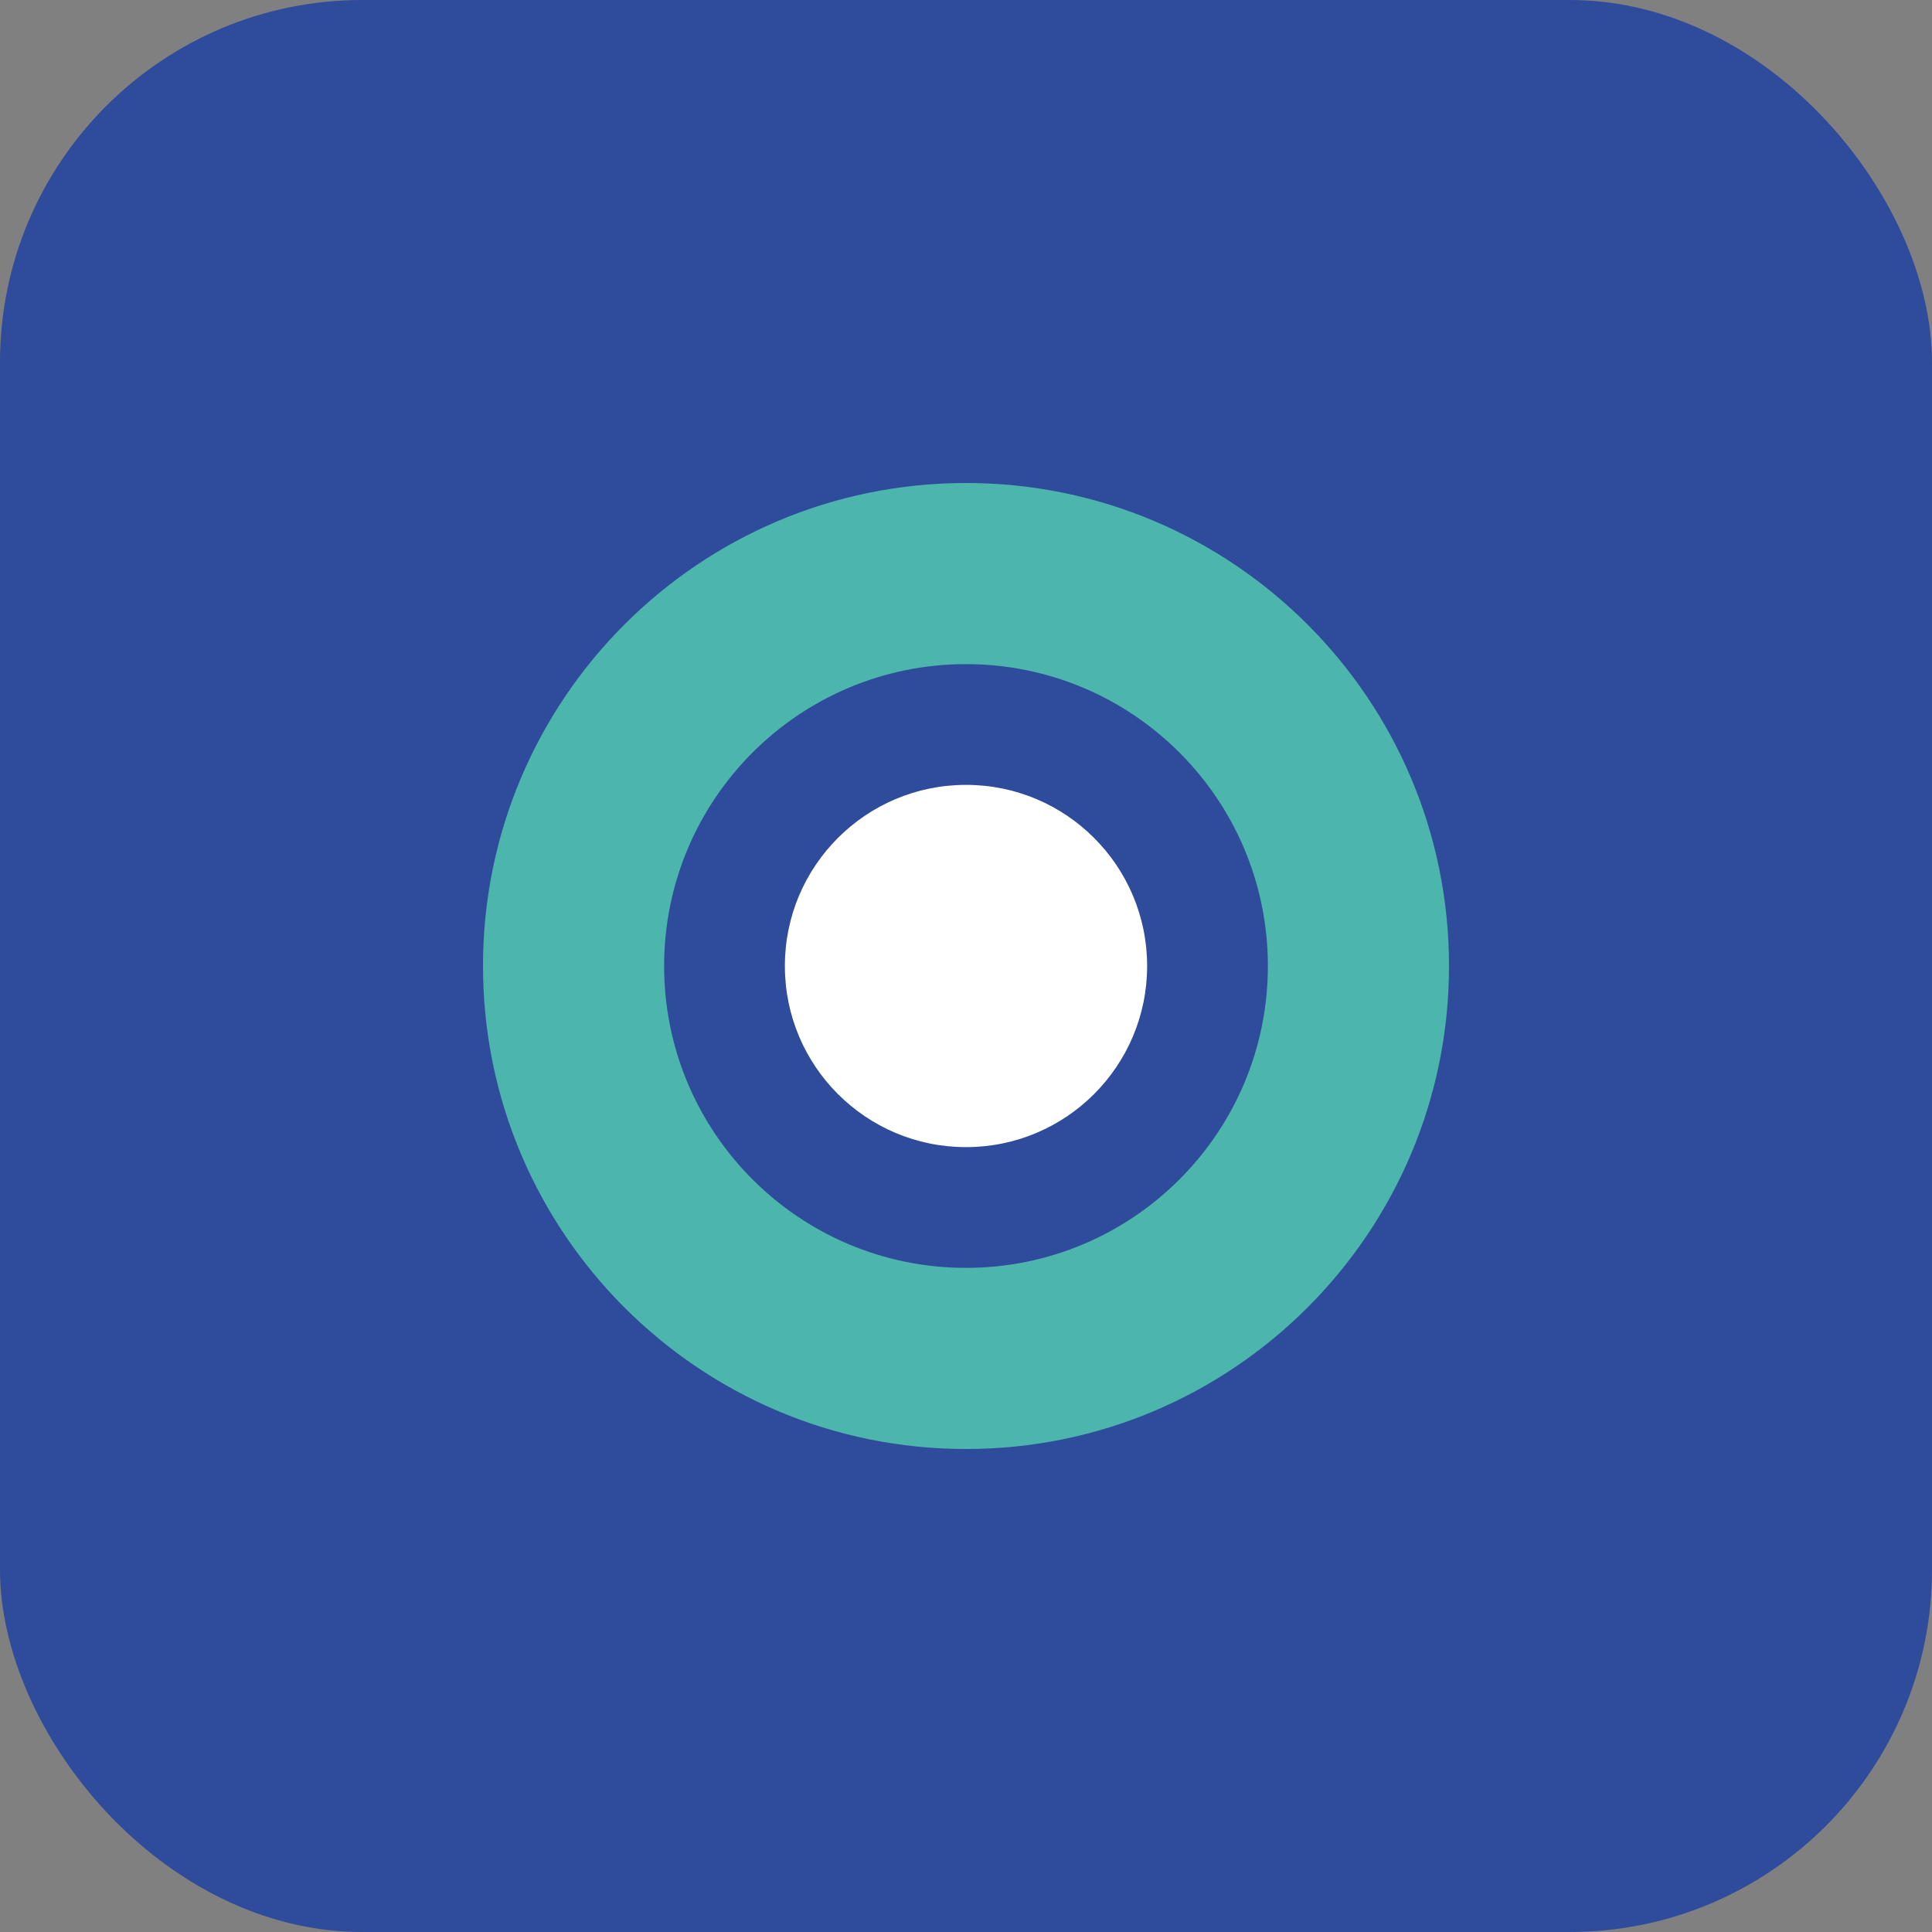
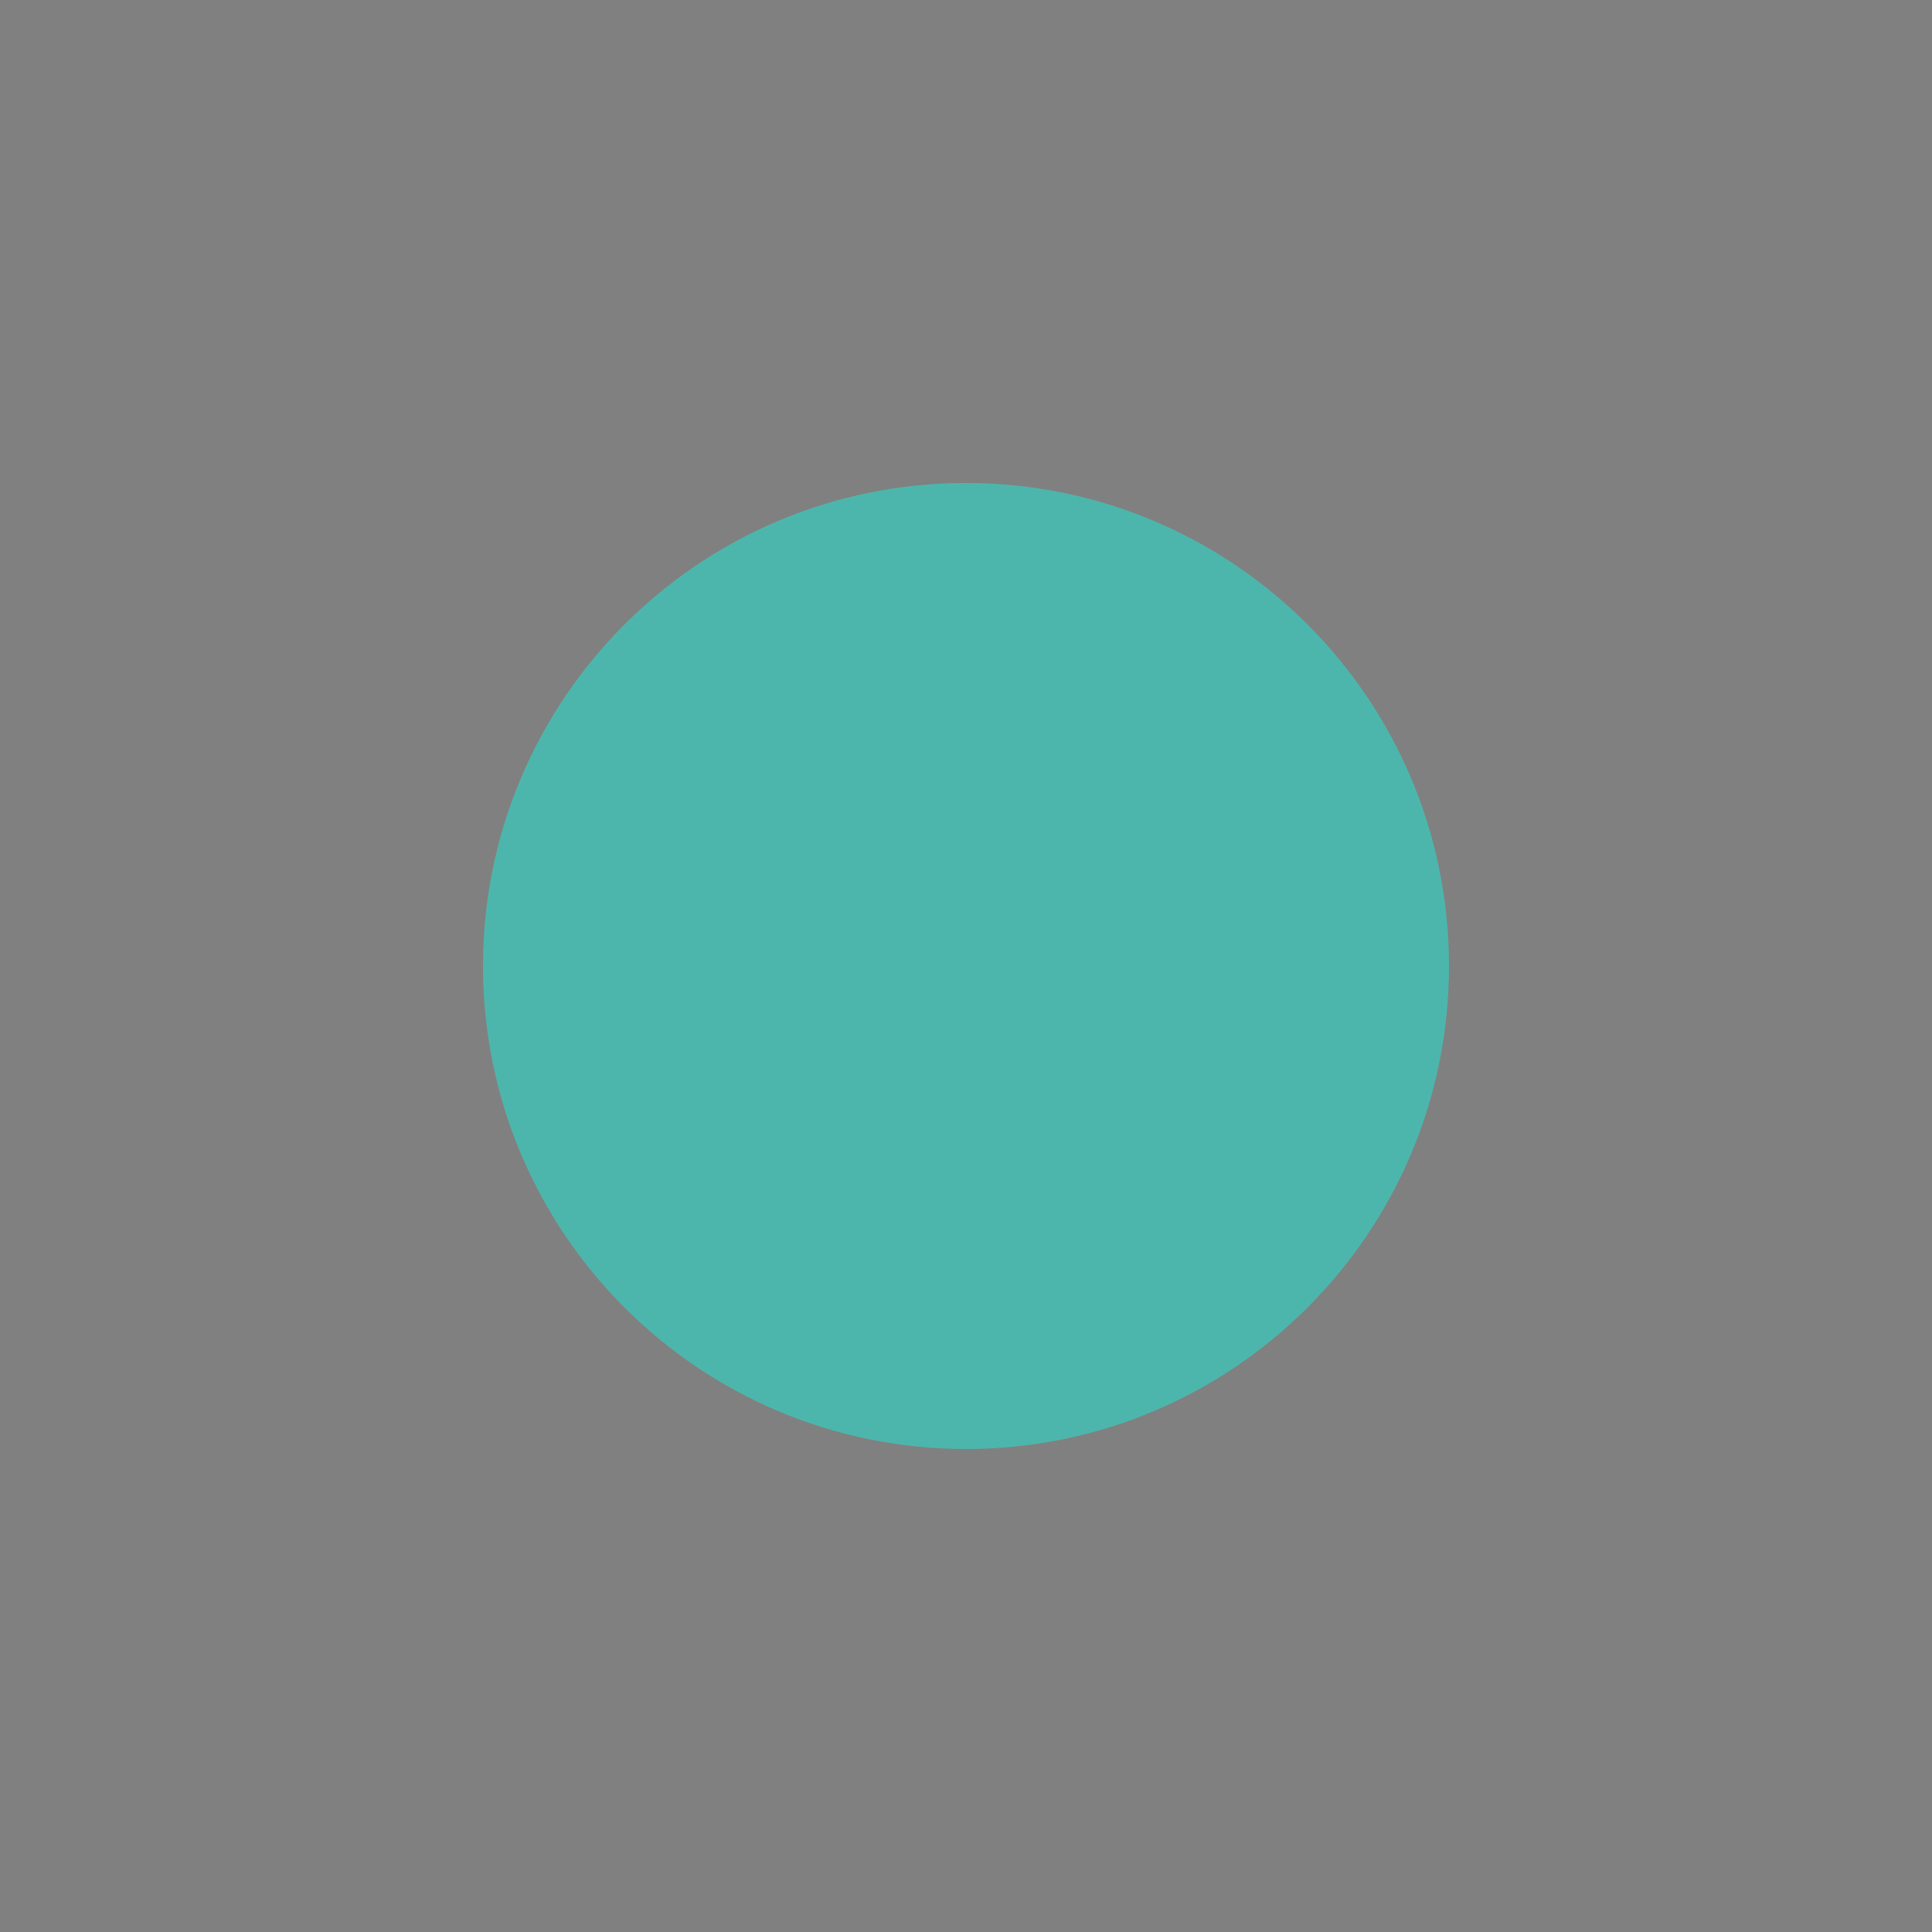
<svg xmlns="http://www.w3.org/2000/svg" width="32" height="32" viewBox="0 0 32 32">
  <rect x="0" y="0" width="32" height="32" fill="#808080" stroke="none" />
-   <rect width="32" height="32" rx="6" fill="#2e4c9b" />
  <g transform="translate(6, 8)">
    <path d="M18,8 C18,12.418 14.418,16 10,16 C5.582,16 2,12.418 2,8 C2,3.582 5.582,0 10,0 C14.418,0 18,3.582 18,8 Z" fill="#4db6ac" />
-     <path d="M15,8 C15,10.761 12.761,13 10,13 C7.239,13 5,10.761 5,8 C5,5.239 7.239,3 10,3 C12.761,3 15,5.239 15,8 Z" fill="#2e4c9b" />
-     <circle cx="10" cy="8" r="3" fill="#ffffff" />
  </g>
</svg>